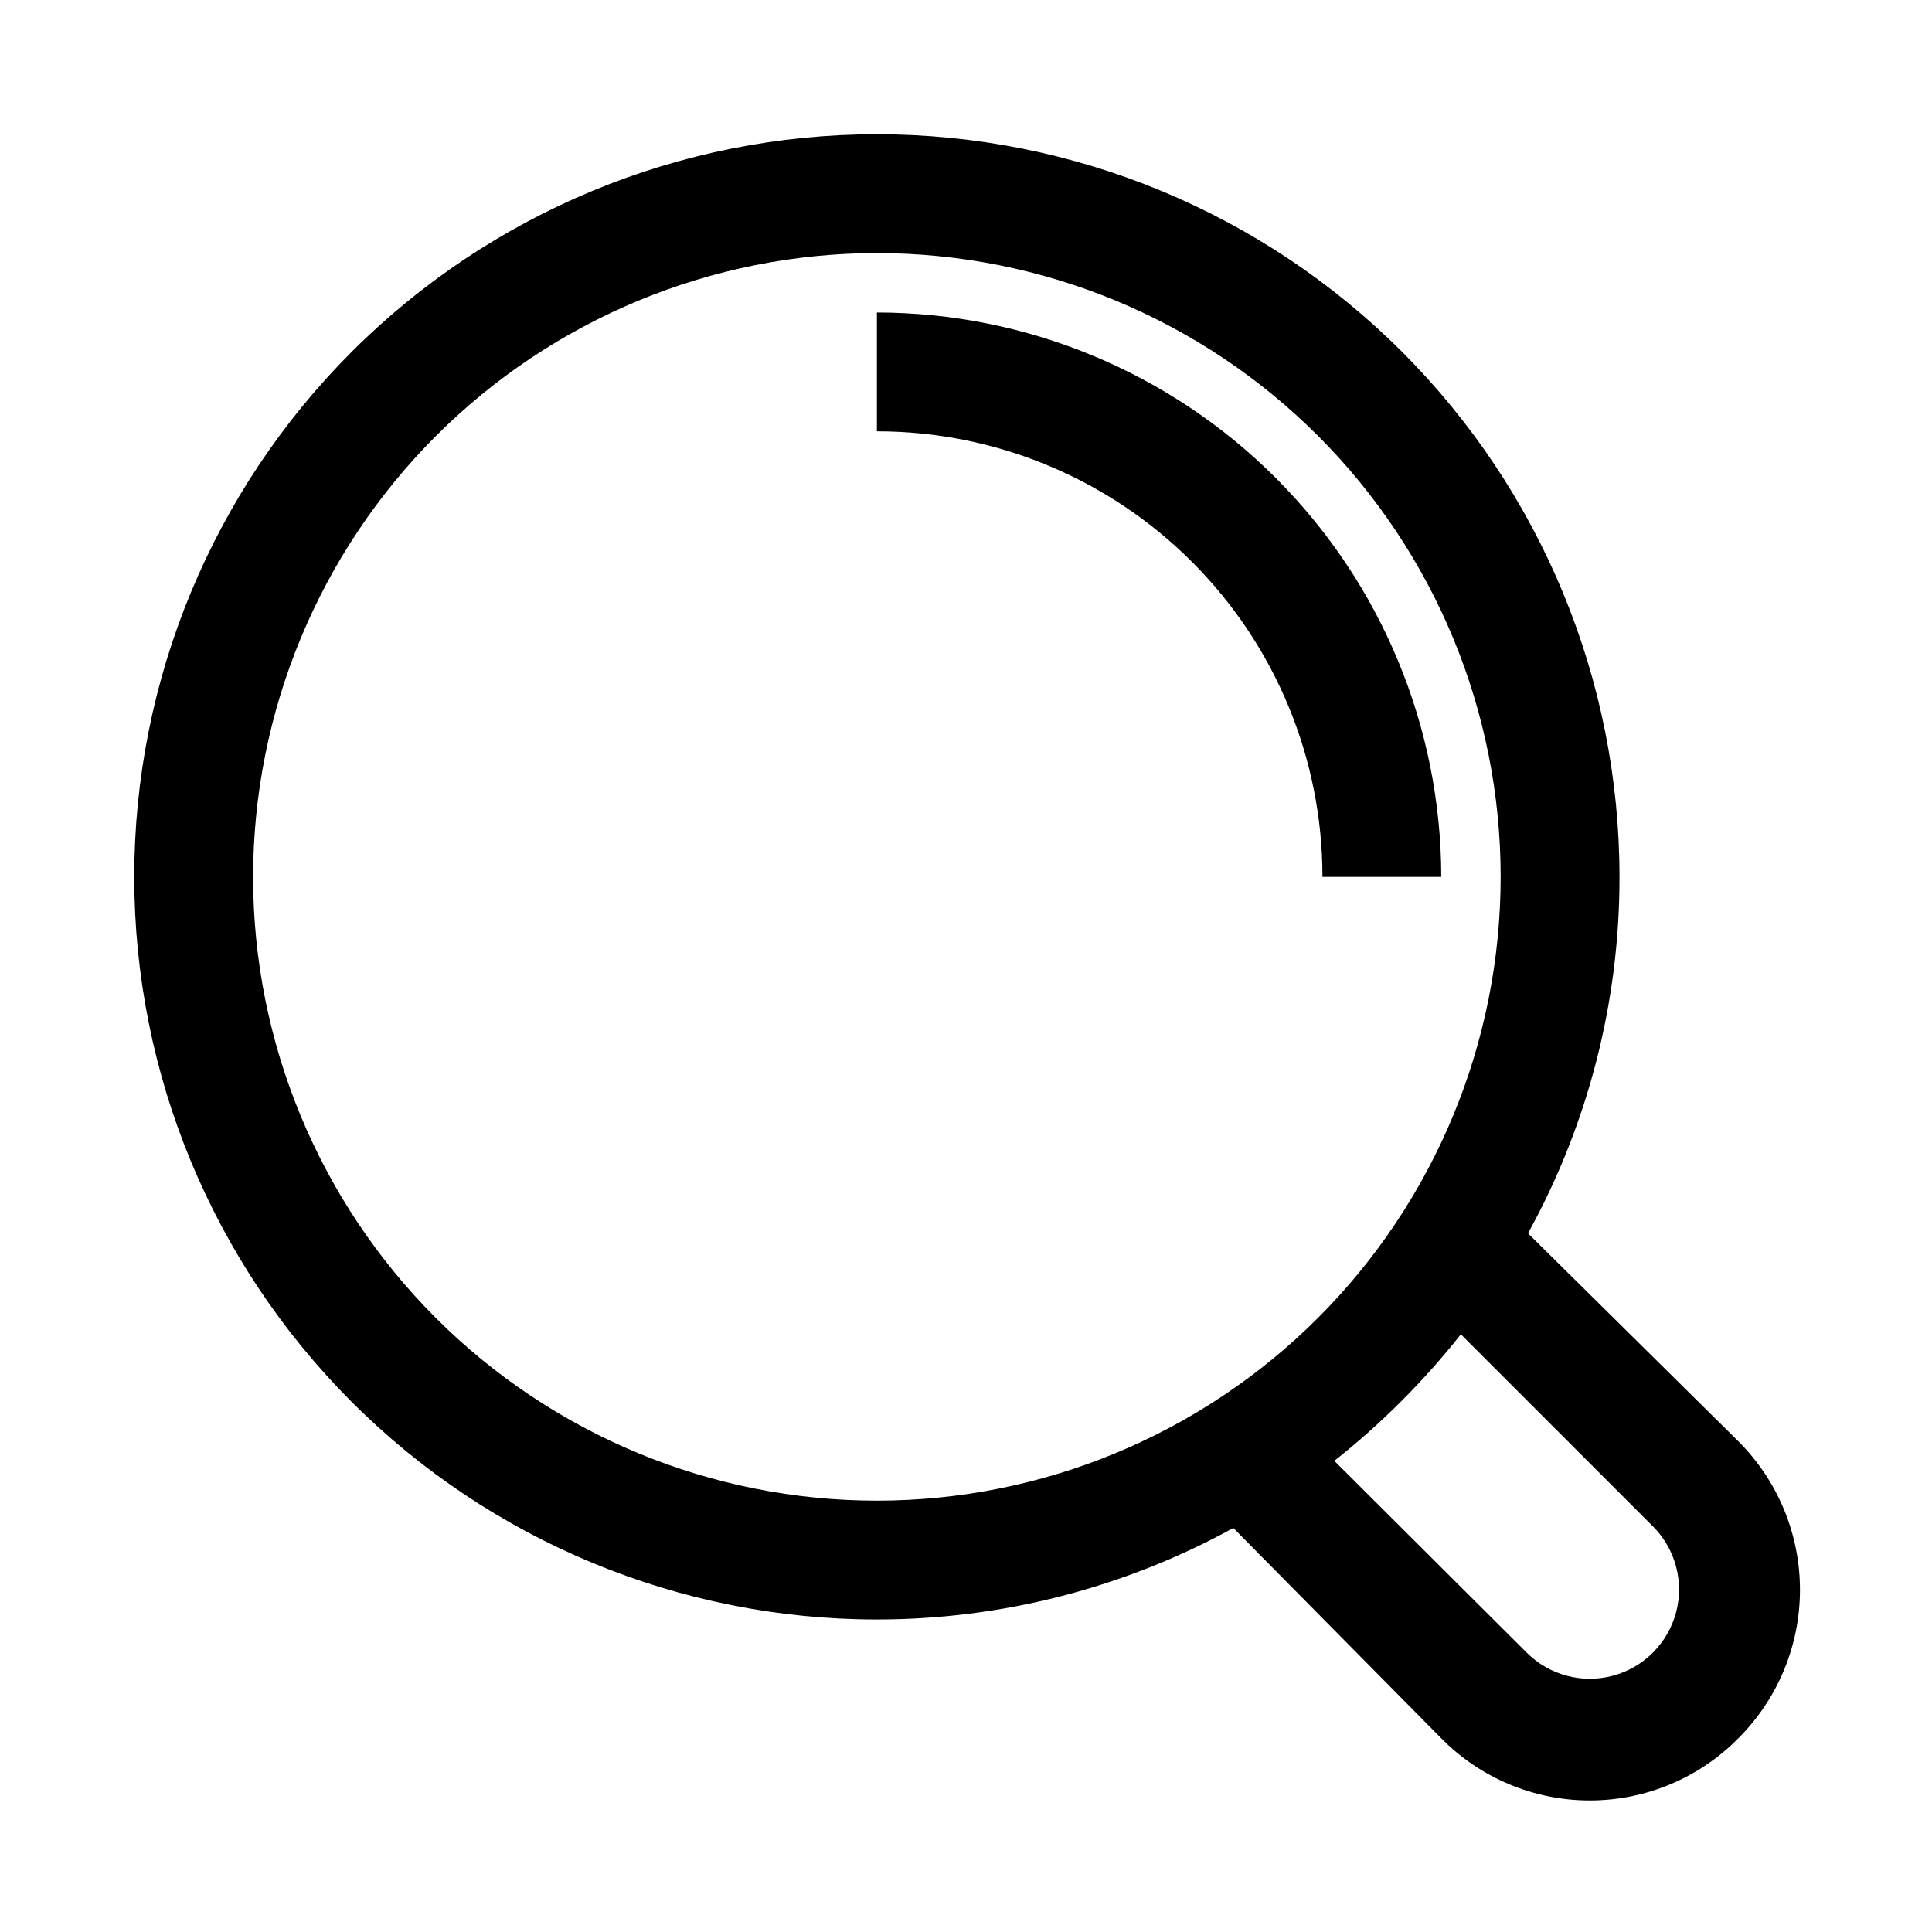
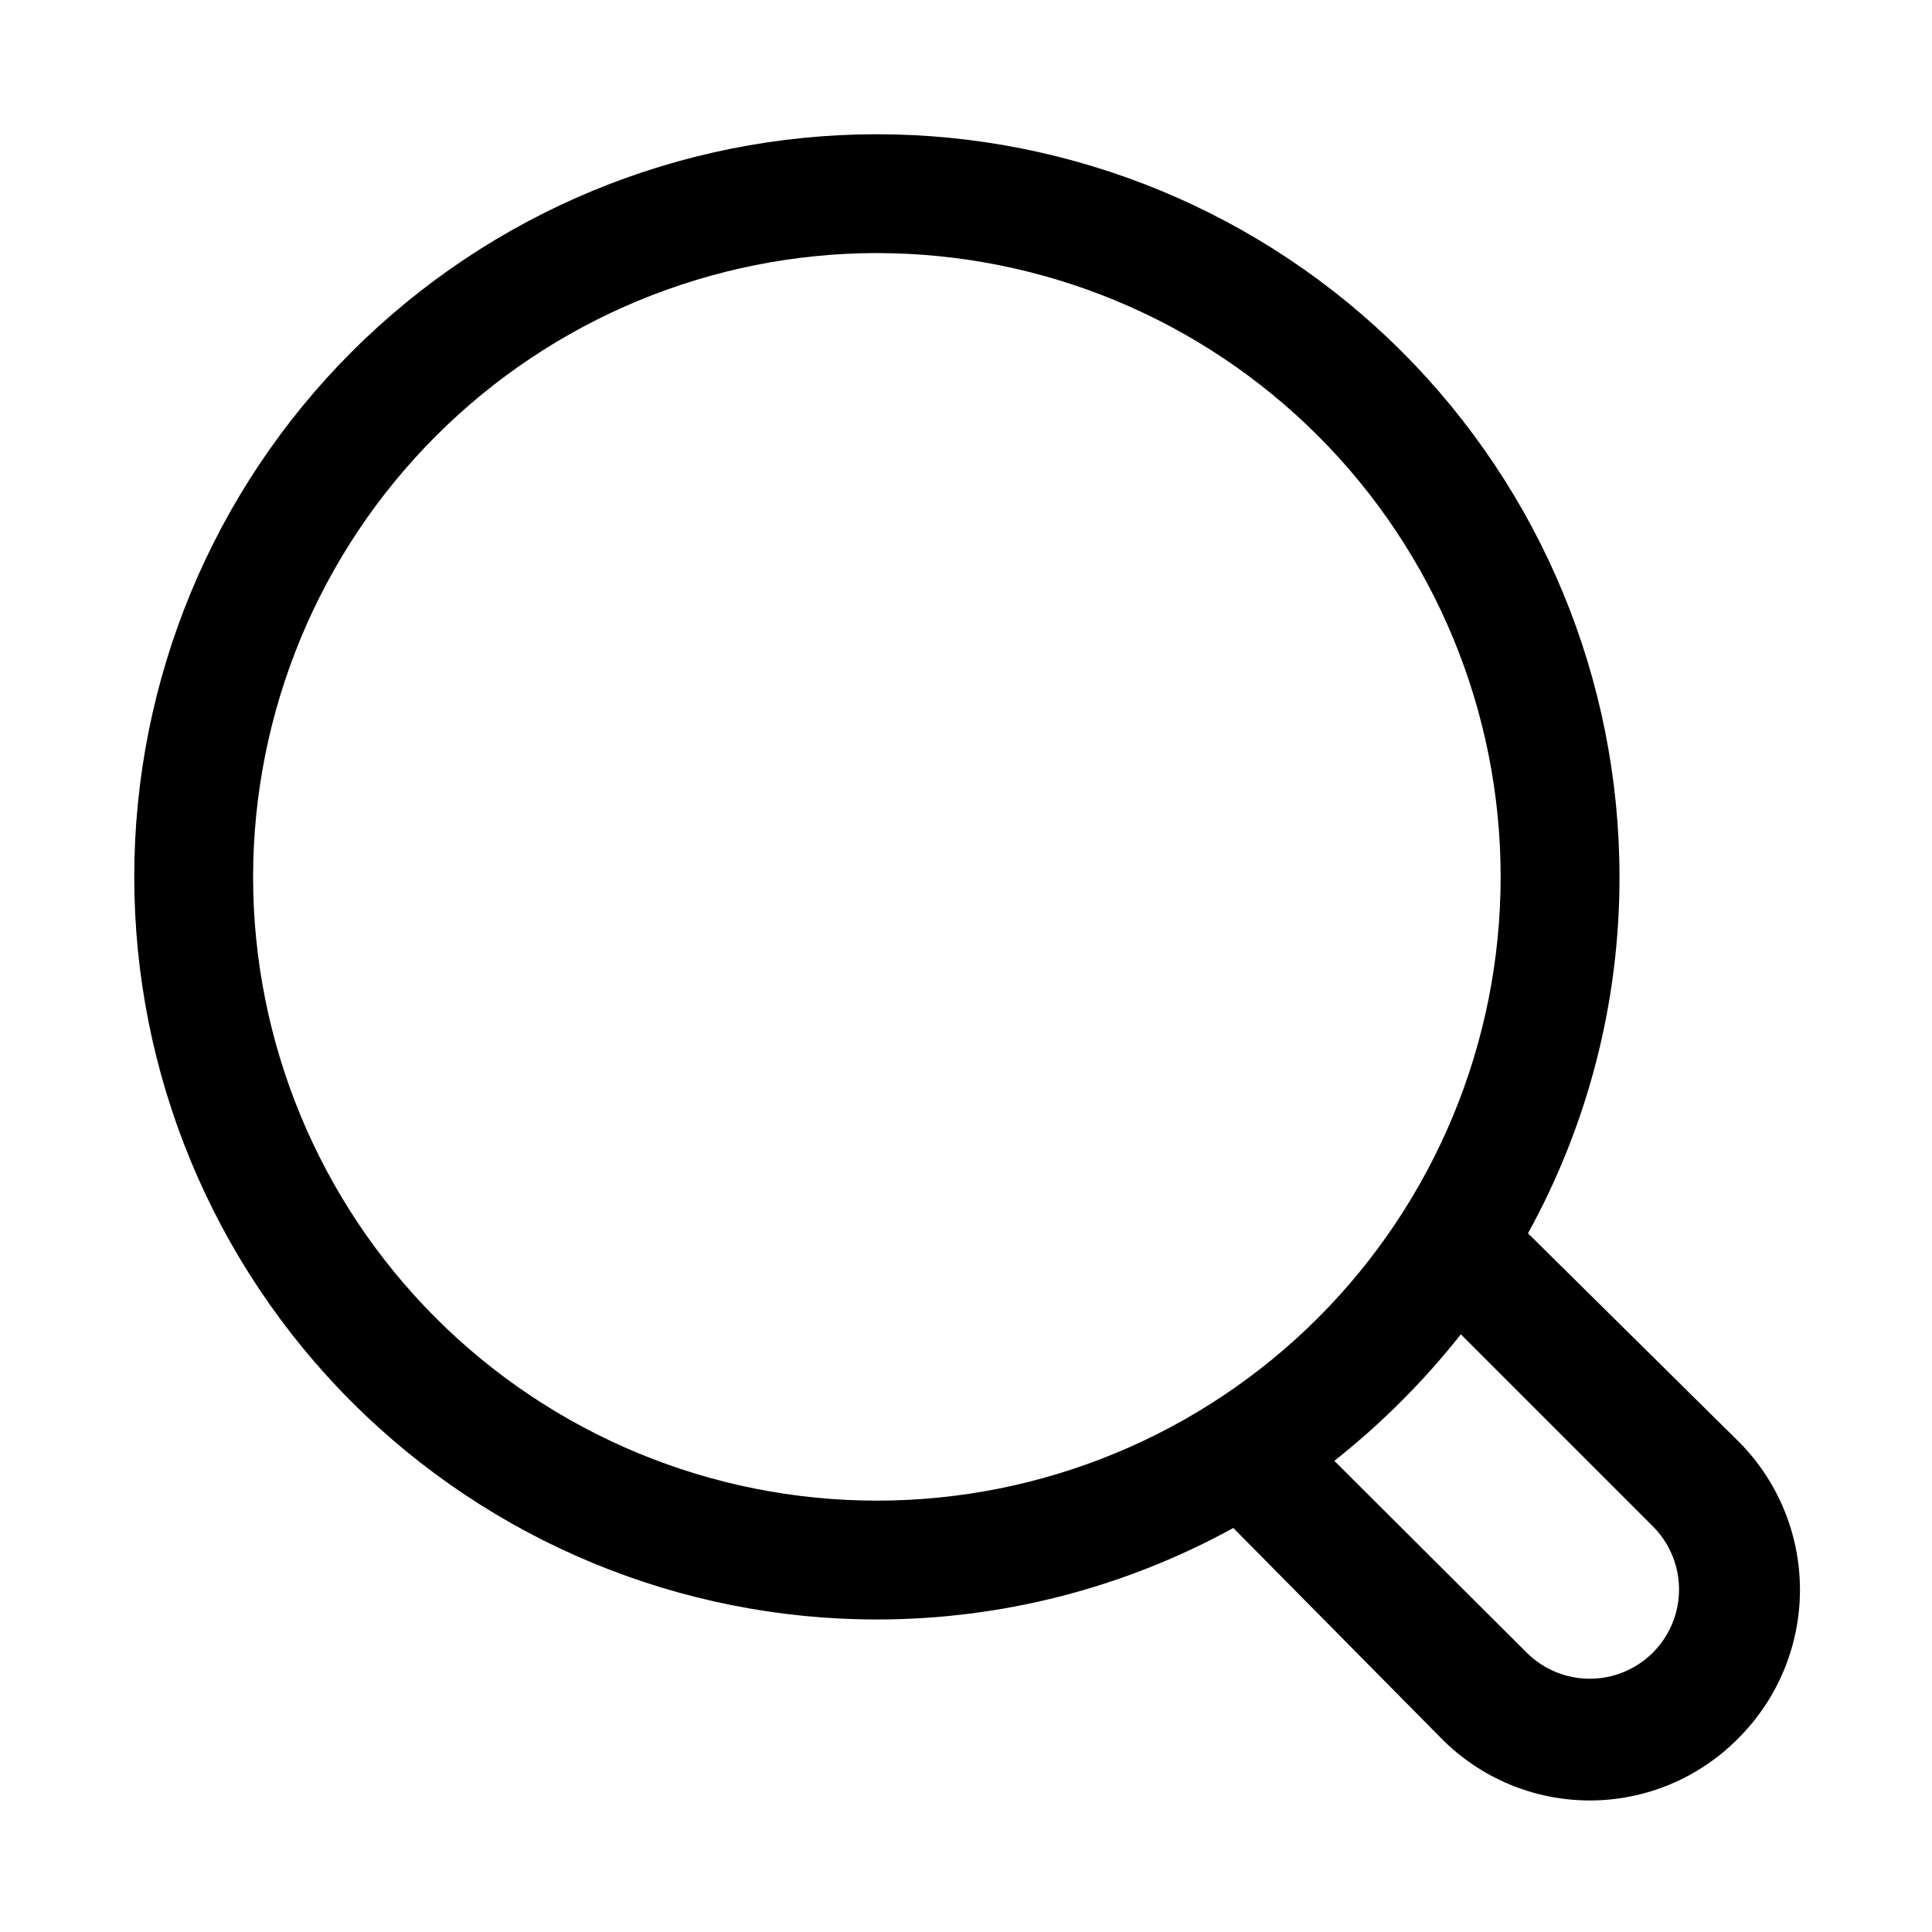
<svg xmlns="http://www.w3.org/2000/svg" fill="#000000" width="800px" height="800px" version="1.1" viewBox="144 144 512 512">
  <g>
-     <path d="m376.38 573.18c33.027 0 65.52-8.34 94.465-24.246l55.102 55.734c10.387 10.539 24.566 16.473 39.363 16.473 14.793 0 28.973-5.934 39.359-16.473 10.461-10.43 16.34-24.59 16.34-39.359 0-14.773-5.879-28.934-16.34-39.363l-55.734-55.102c15.949-28.93 24.293-61.434 24.246-94.465 0-52.195-20.734-102.25-57.641-139.16-36.91-36.906-86.965-57.641-139.16-57.641-52.195 0-102.25 20.734-139.16 57.641s-57.641 86.965-57.641 139.16c0 52.195 20.734 102.25 57.641 139.16 36.906 36.906 86.965 57.641 139.16 57.641zm205.62-24.719c5.988 5.961 8.344 14.668 6.176 22.836s-8.531 14.562-16.688 16.77c-8.16 2.207-16.875-0.109-22.867-6.07l-51.008-50.855c12.438-9.84 23.691-21.094 33.531-33.531zm-205.62-337.39c43.844 0 85.891 17.418 116.89 48.418 31 31.004 48.418 73.051 48.418 116.89s-17.418 85.891-48.418 116.89c-31.004 31-73.051 48.418-116.89 48.418s-85.891-17.418-116.89-48.418c-31-31.004-48.418-73.051-48.418-116.89 0.043-43.832 17.473-85.855 48.465-116.85 30.992-30.992 73.016-48.422 116.85-48.465z" />
-     <path d="m494.46 376.38h31.488c-0.039-39.656-15.812-77.676-43.852-105.71-28.039-28.039-66.059-43.812-105.71-43.855v31.488c31.316 0 61.352 12.441 83.496 34.586 22.145 22.145 34.582 52.18 34.582 83.496z" />
+     <path d="m376.38 573.18c33.027 0 65.52-8.34 94.465-24.246l55.102 55.734c10.387 10.539 24.566 16.473 39.363 16.473 14.793 0 28.973-5.934 39.359-16.473 10.461-10.43 16.34-24.59 16.34-39.359 0-14.773-5.879-28.934-16.34-39.363l-55.734-55.102c15.949-28.93 24.293-61.434 24.246-94.465 0-52.195-20.734-102.25-57.641-139.16-36.91-36.906-86.965-57.641-139.16-57.641-52.195 0-102.25 20.734-139.16 57.641s-57.641 86.965-57.641 139.16c0 52.195 20.734 102.25 57.641 139.16 36.906 36.906 86.965 57.641 139.16 57.641zm205.62-24.719c5.988 5.961 8.344 14.668 6.176 22.836s-8.531 14.562-16.688 16.77c-8.16 2.207-16.875-0.109-22.867-6.07l-51.008-50.855c12.438-9.84 23.691-21.094 33.531-33.531zm-205.62-337.39c43.844 0 85.891 17.418 116.89 48.418 31 31.004 48.418 73.051 48.418 116.89s-17.418 85.891-48.418 116.89c-31.004 31-73.051 48.418-116.89 48.418s-85.891-17.418-116.89-48.418c-31-31.004-48.418-73.051-48.418-116.89 0.043-43.832 17.473-85.855 48.465-116.85 30.992-30.992 73.016-48.422 116.85-48.465" />
  </g>
</svg>